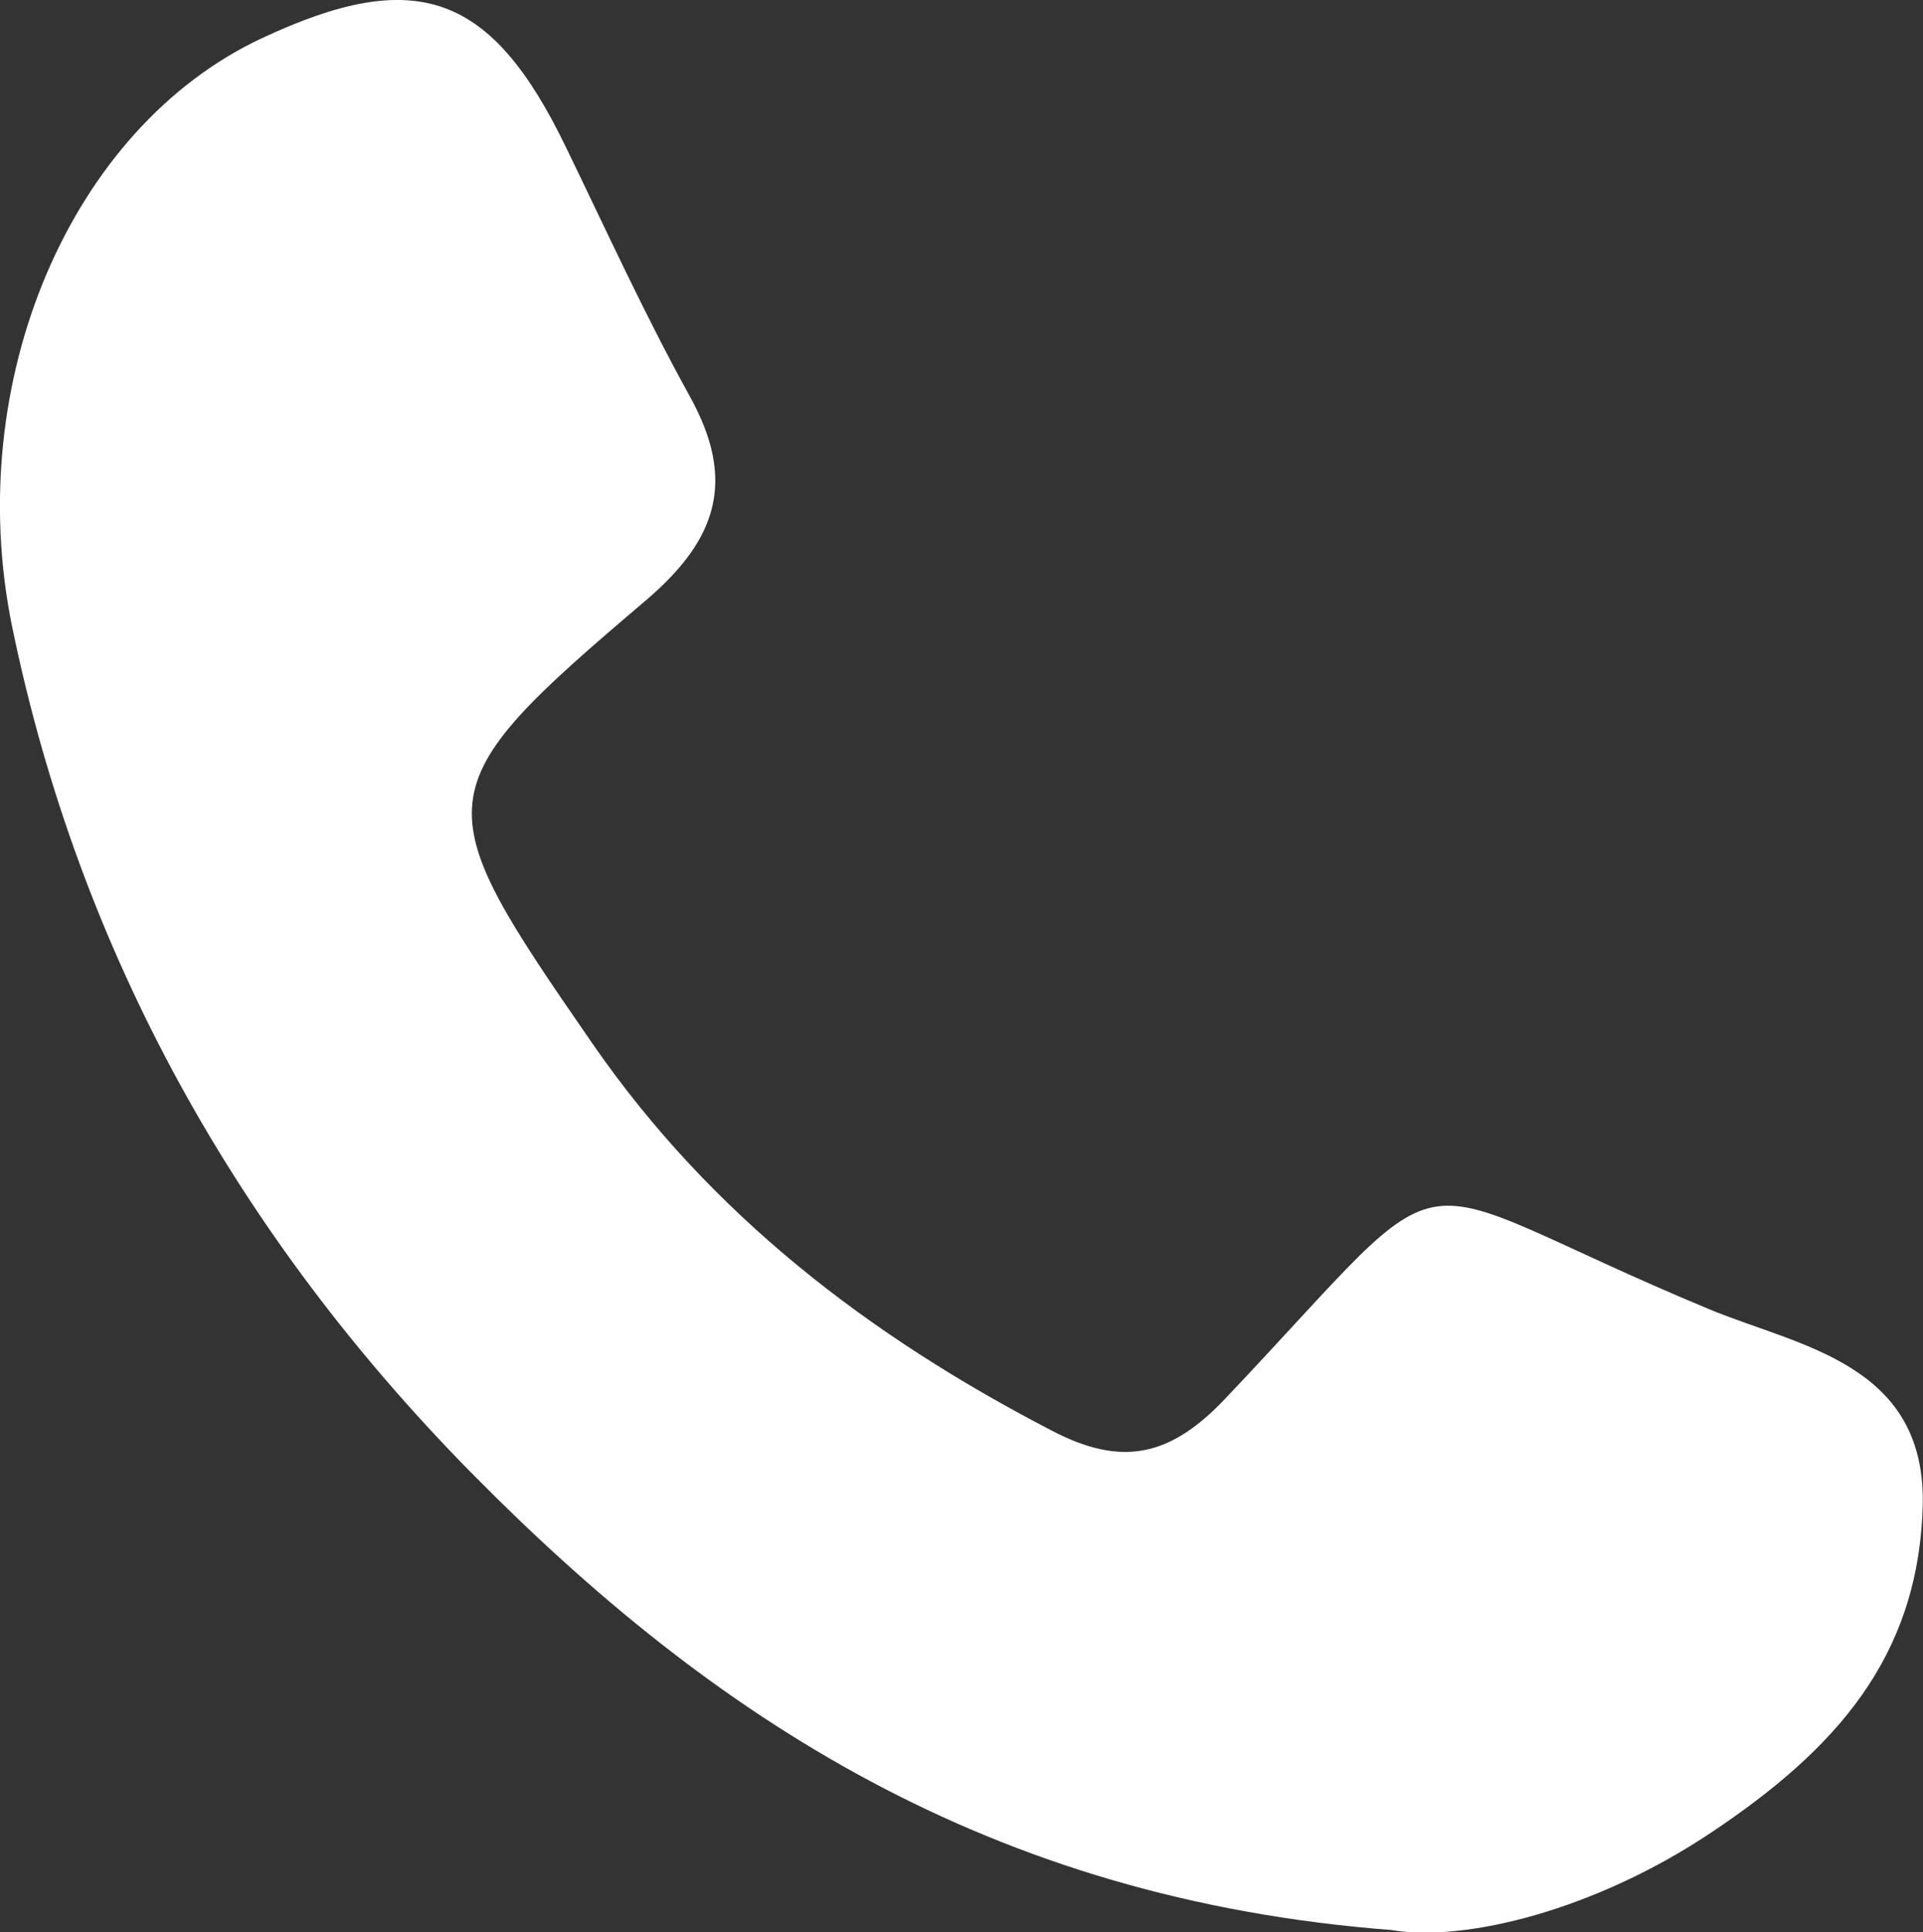
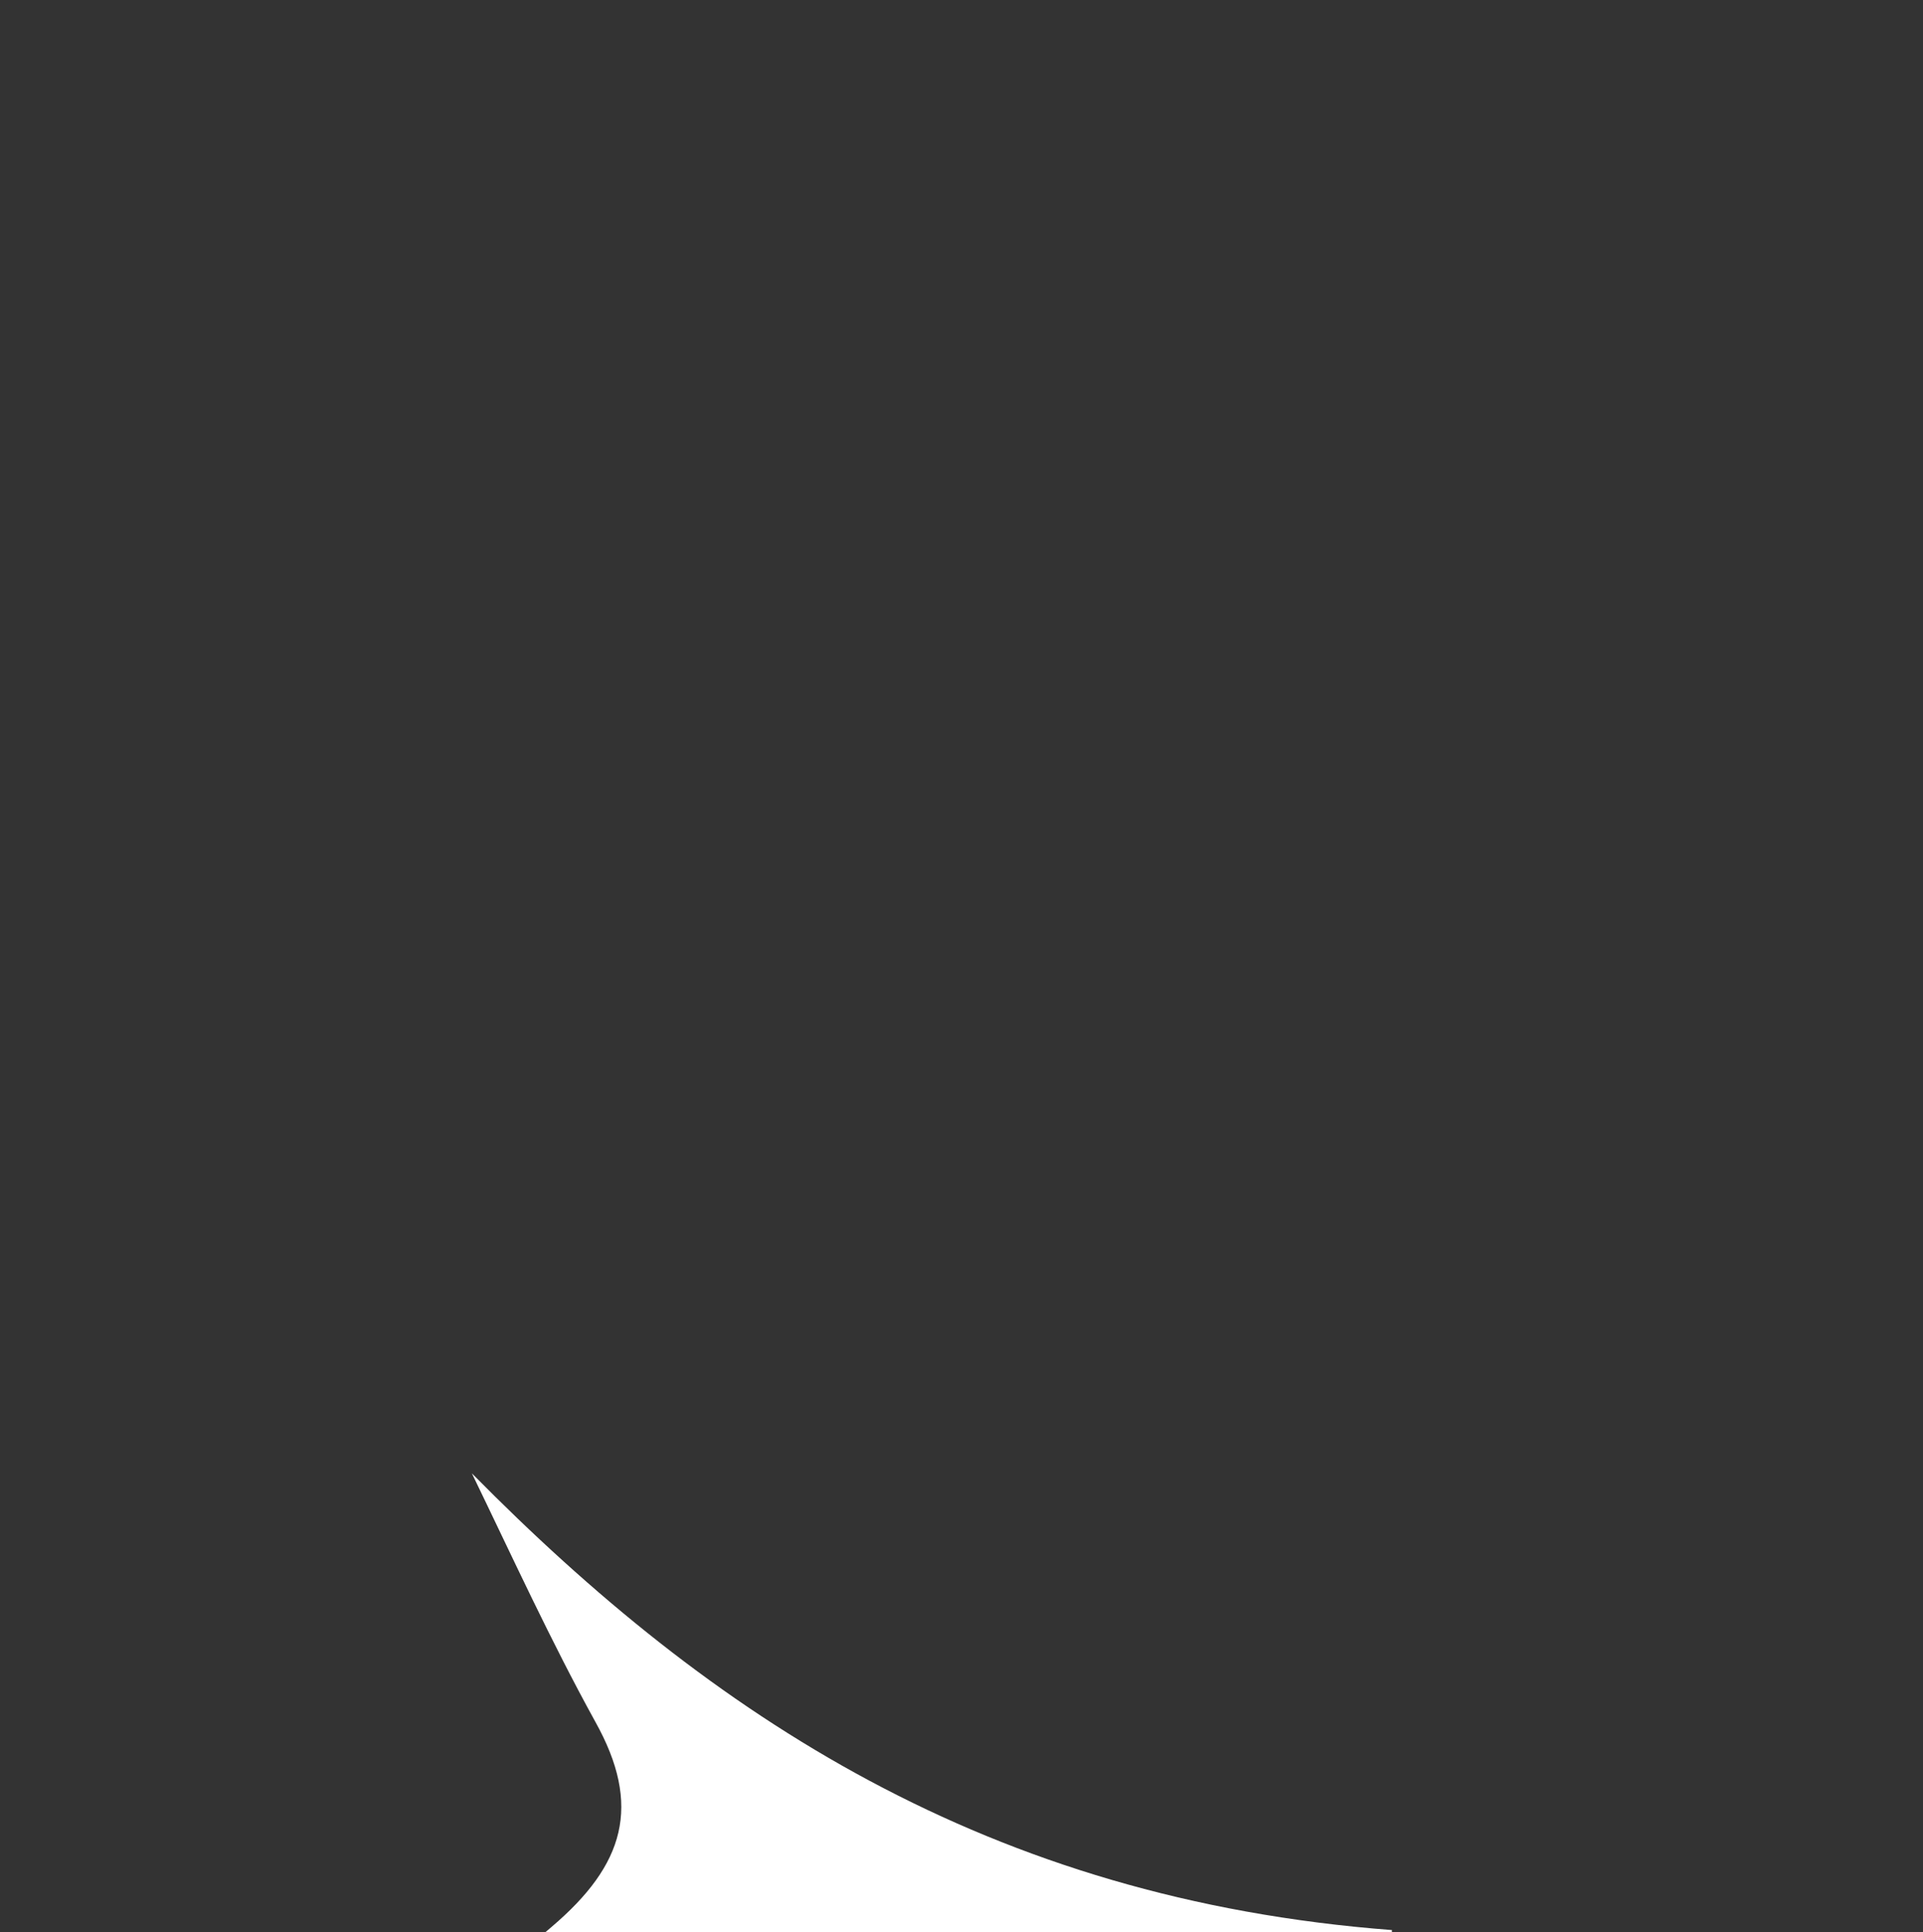
<svg xmlns="http://www.w3.org/2000/svg" id="Layer_2" data-name="Layer 2" viewBox="0 0 52.98 53.22">
  <rect x="0" y="0" width="52.98" height="53.22" fill="#333333" stroke="none" />
  <defs>
    <style>
      .cls-1 {
        fill: #fff;
        stroke-width: 0px;
      }
    </style>
  </defs>
  <g id="Layer_1-2" data-name="Layer 1">
-     <path class="cls-1" d="m38.35,53.16c-11.13-.85-18.76-5.9-25.35-12.58C6.59,34.08,2.19,26.29.33,17.24-1.04,10.5,1.95,3.51,7.22,1.05,11.47-.94,13.54-.19,15.59,4.05c1.11,2.29,2.17,4.61,3.4,6.84,1.29,2.31.81,3.94-1.2,5.65-6.16,5.23-6.08,5.53-1.47,12.2,3.27,4.73,7.63,8.06,12.67,10.67,1.92,1,3.25.71,4.76-.88,6.75-7.12,4.39-6.19,13.34-2.47,2.48,1.03,6.02,1.49,5.88,5.48-.14,4.12-2.39,6.64-5.82,8.93-3.18,2.13-6.77,3.03-8.81,2.69Z" />
+     <path class="cls-1" d="m38.35,53.16c-11.13-.85-18.76-5.9-25.35-12.58c1.11,2.29,2.17,4.61,3.4,6.84,1.29,2.31.81,3.94-1.2,5.65-6.16,5.23-6.08,5.53-1.47,12.2,3.27,4.73,7.63,8.06,12.67,10.67,1.92,1,3.25.71,4.76-.88,6.75-7.12,4.39-6.19,13.34-2.47,2.48,1.03,6.02,1.49,5.88,5.48-.14,4.12-2.39,6.64-5.82,8.93-3.18,2.13-6.77,3.03-8.81,2.69Z" />
  </g>
</svg>